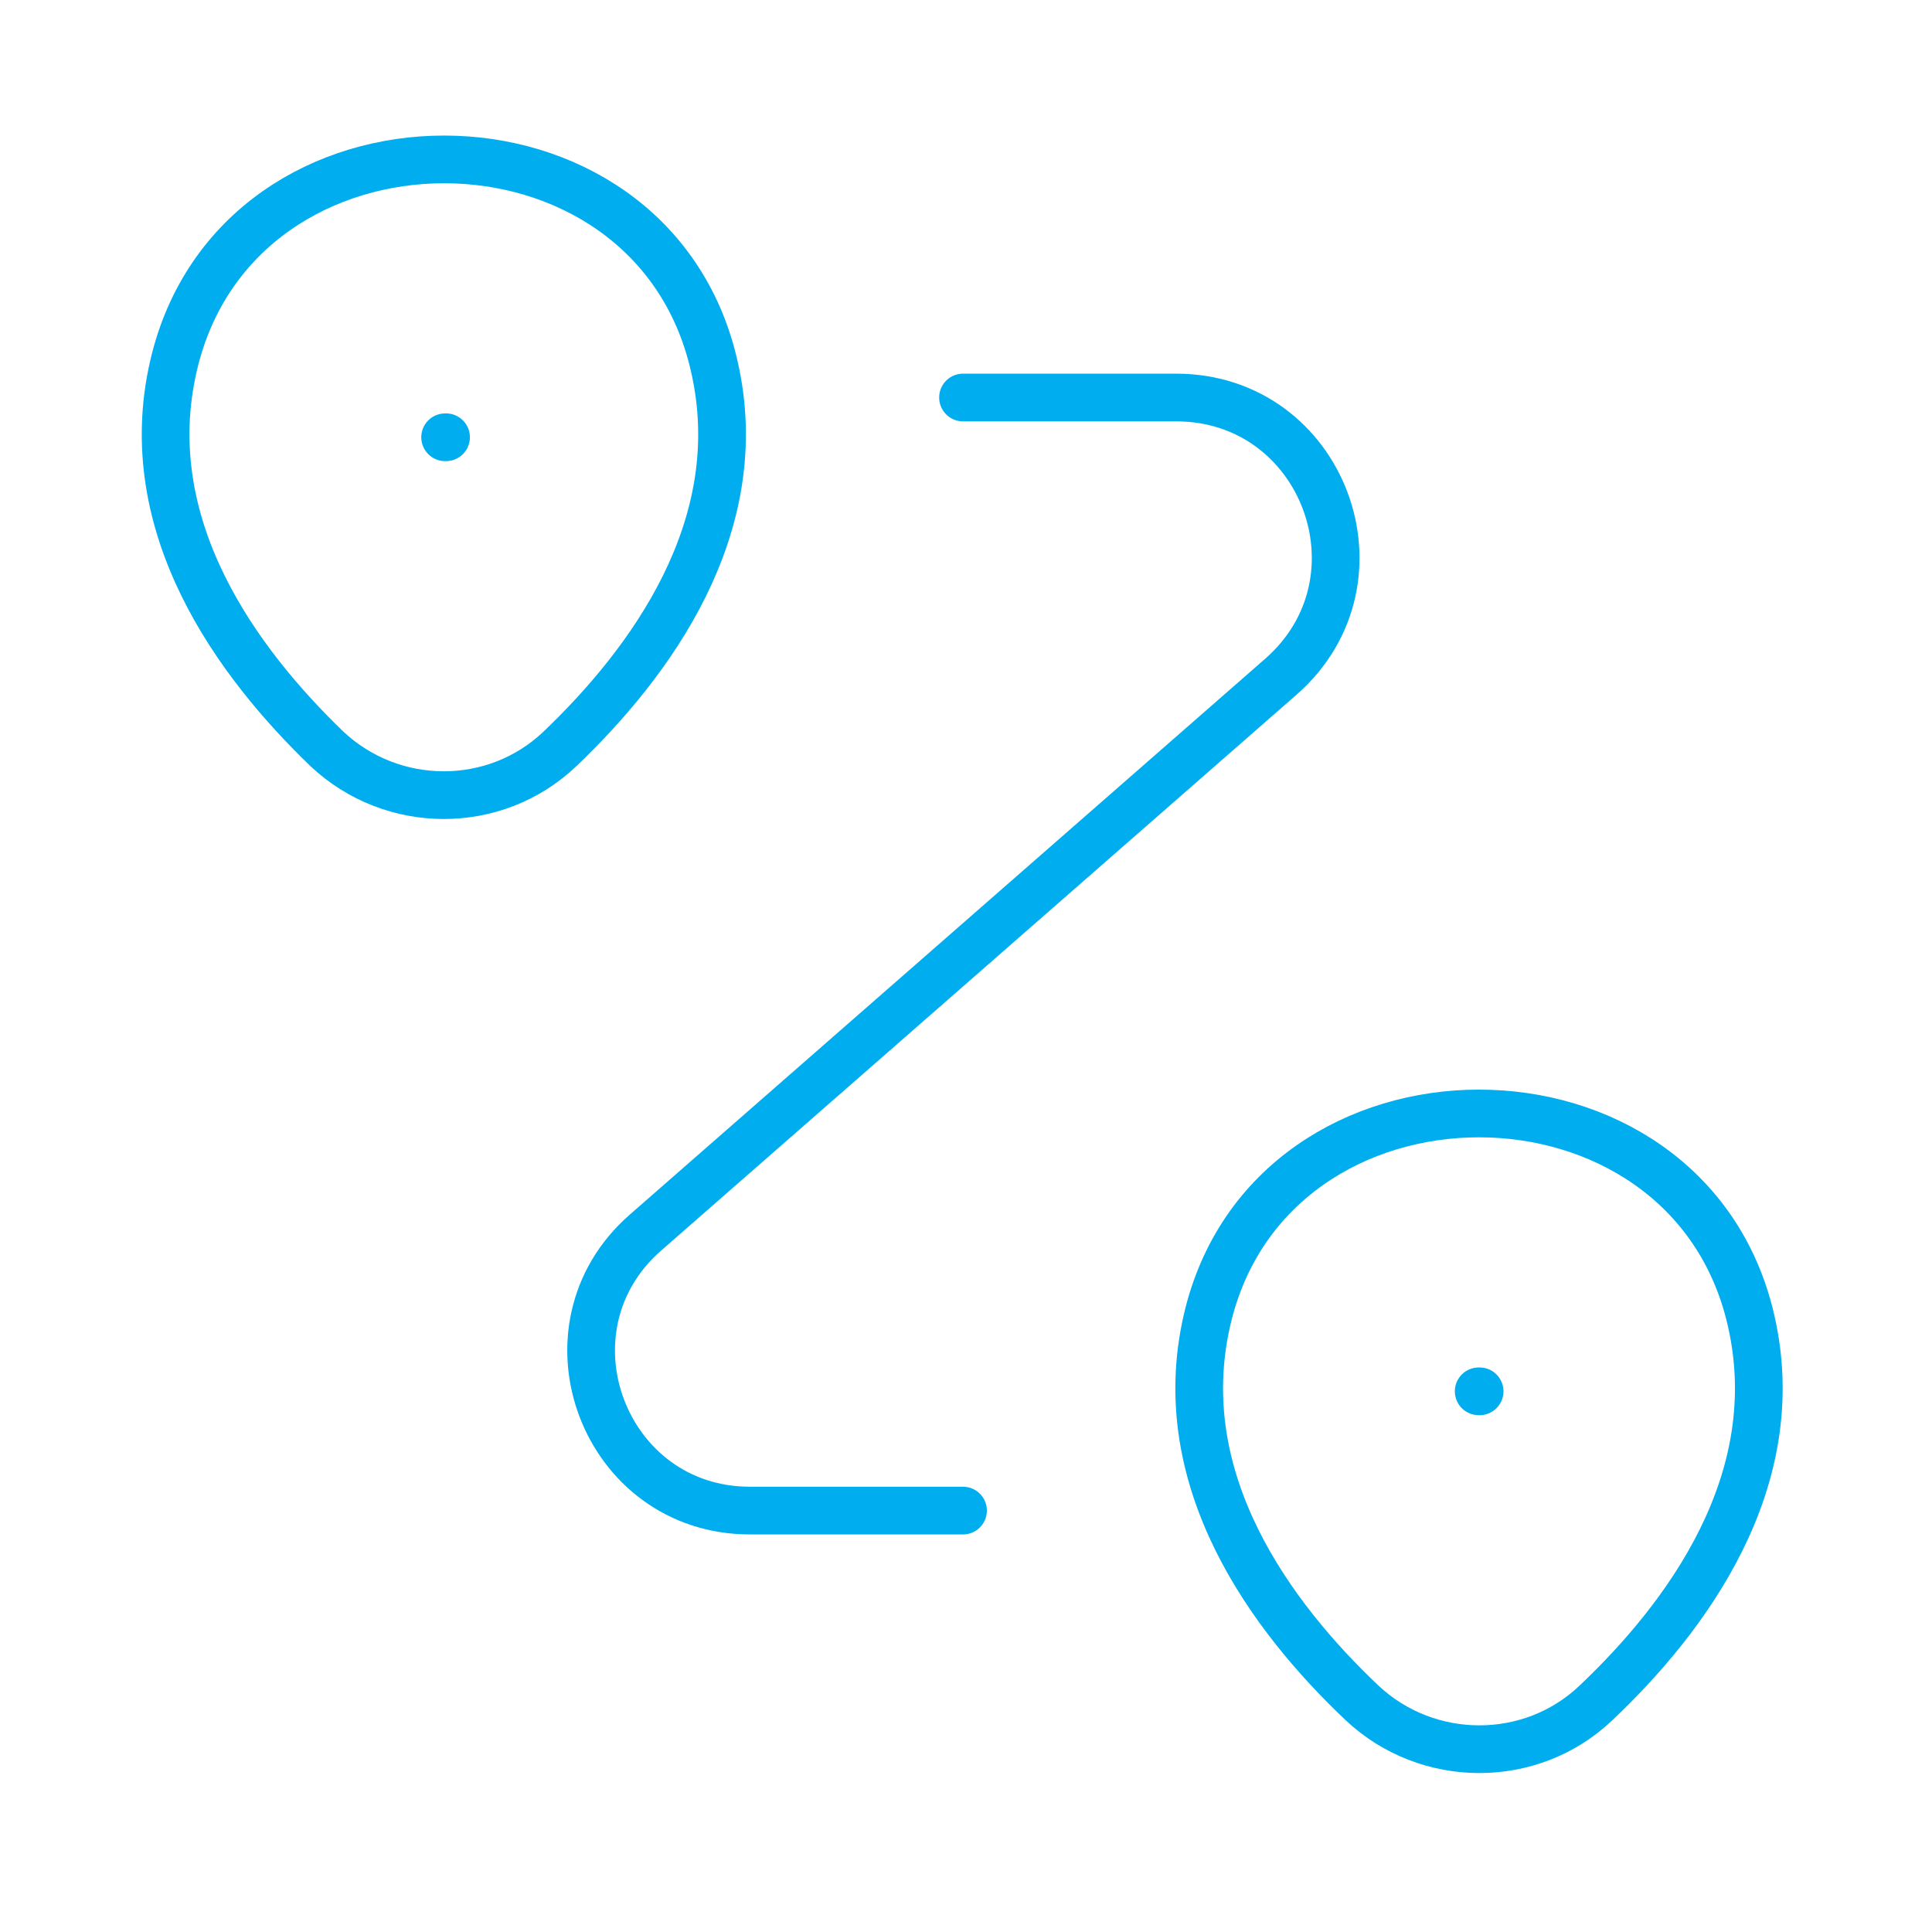
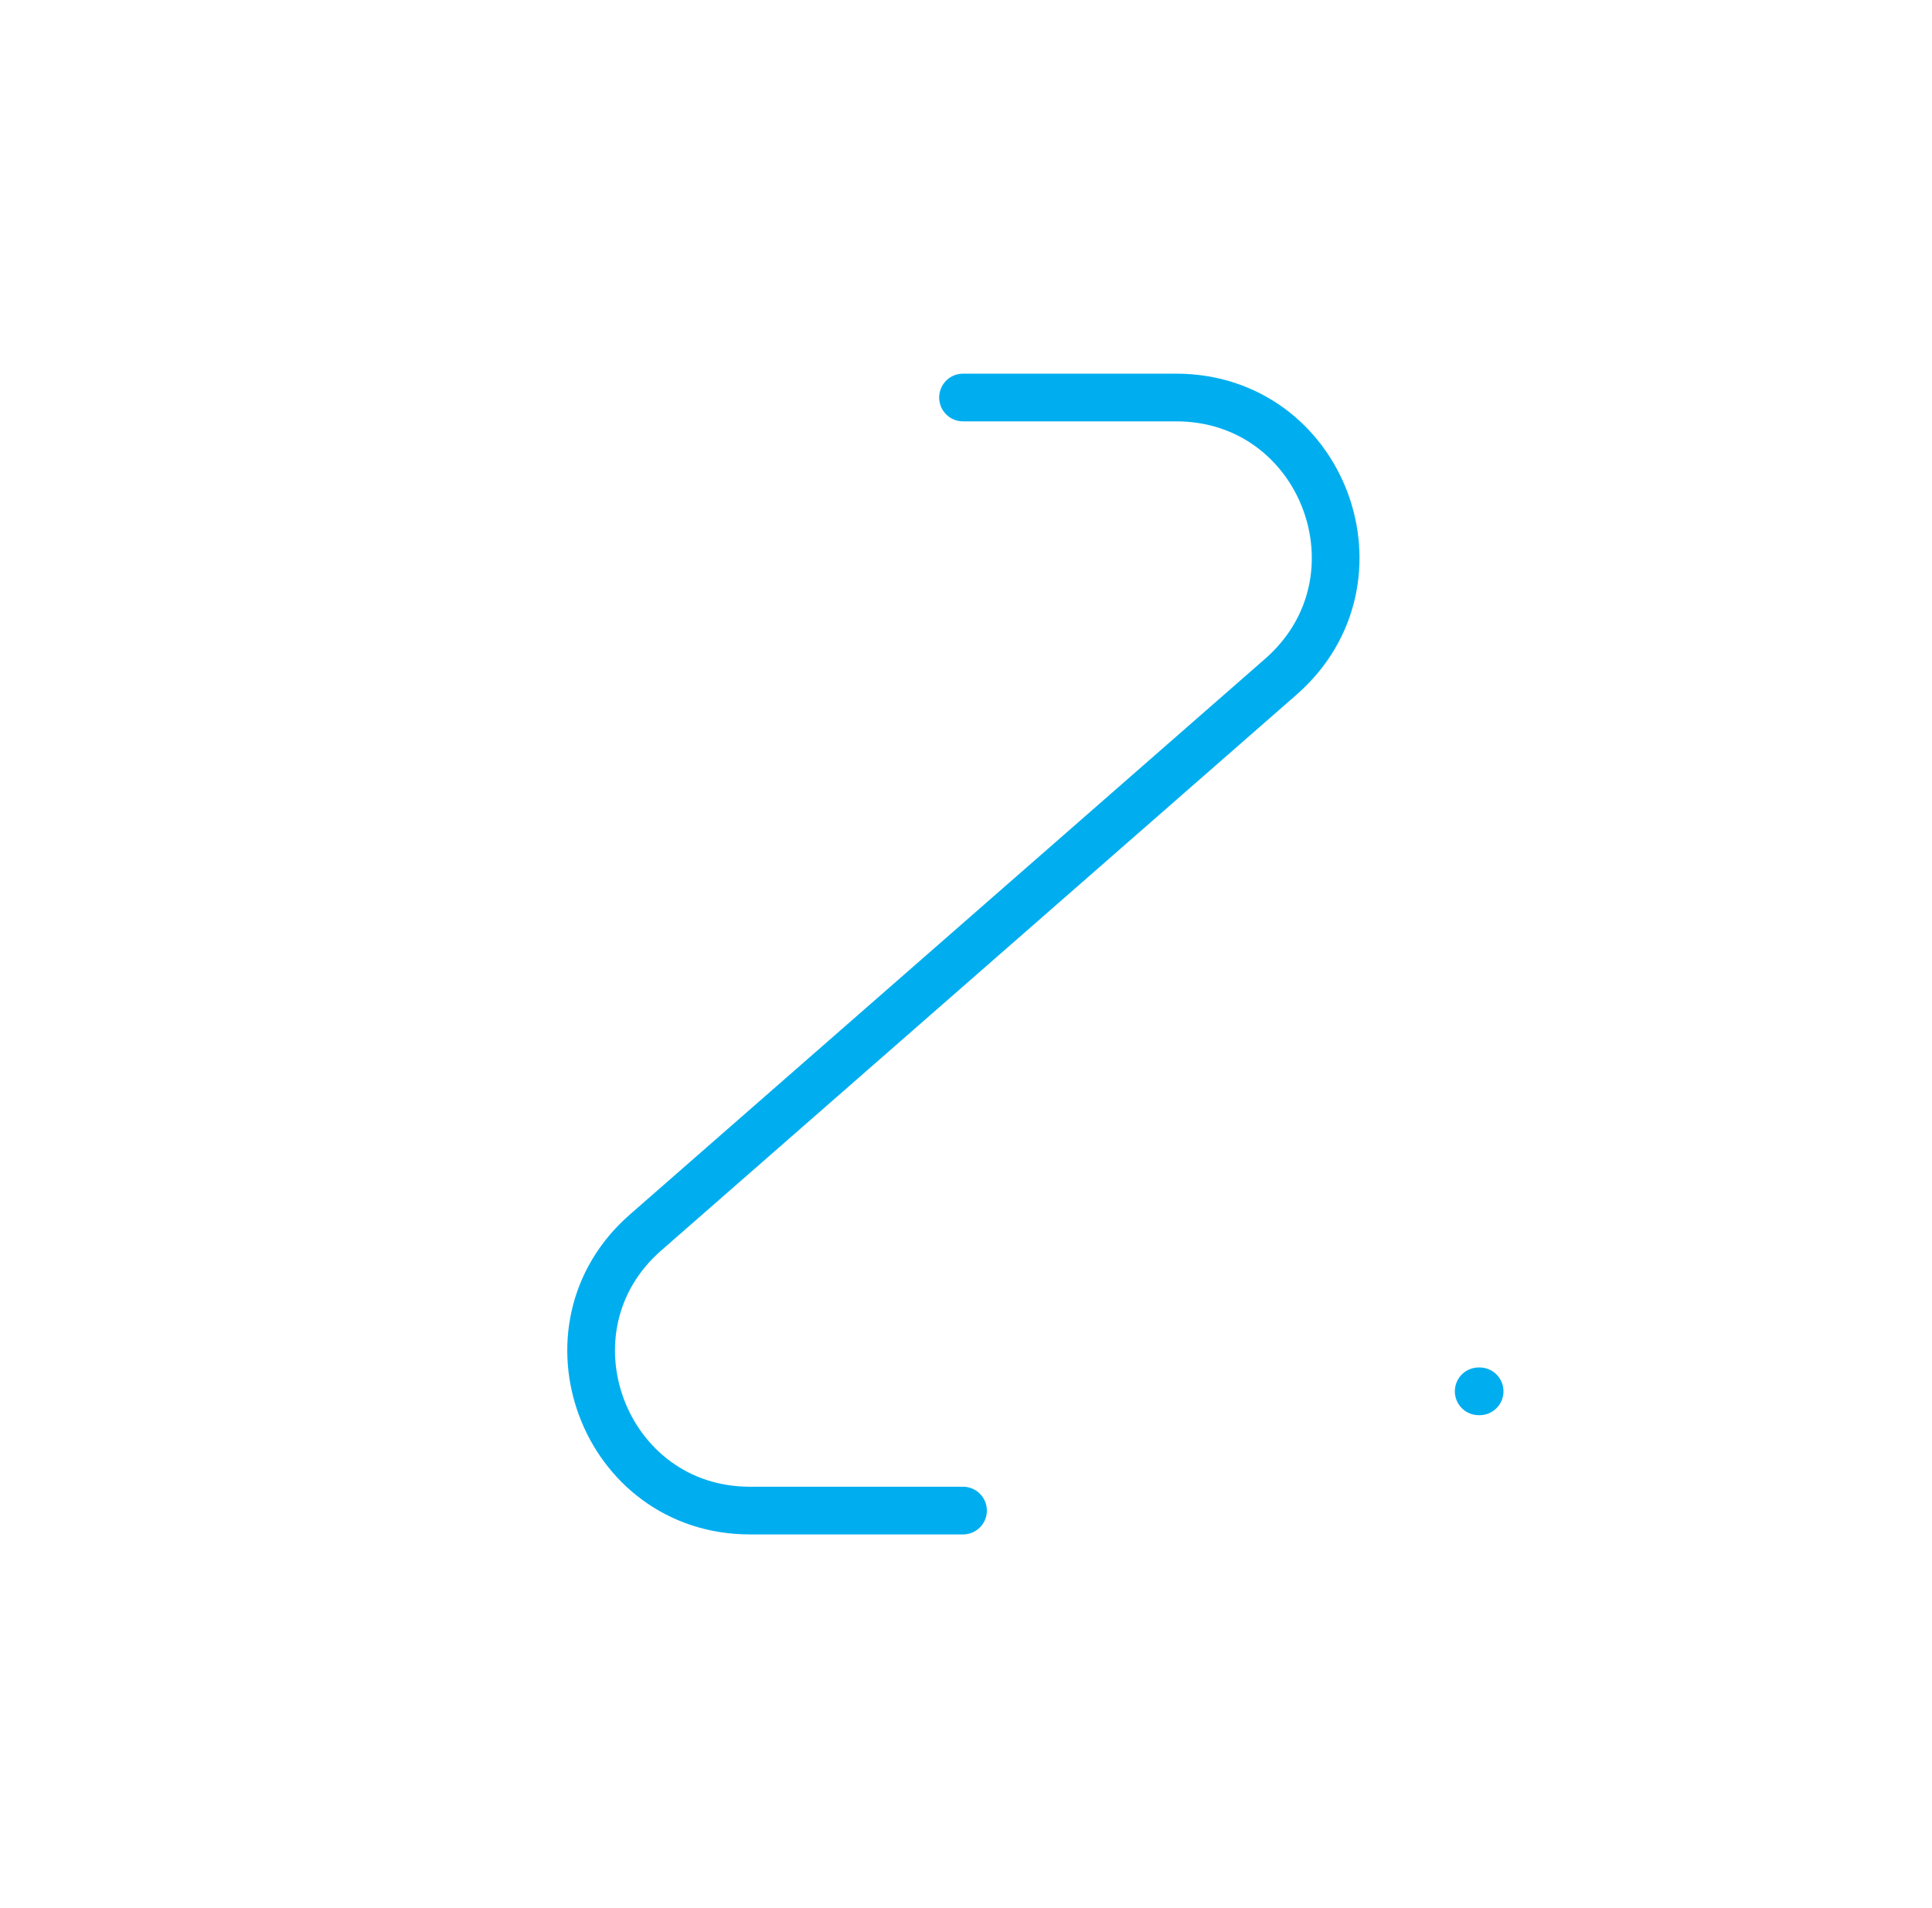
<svg xmlns="http://www.w3.org/2000/svg" width="81" height="80" viewBox="0 0 81 80" fill="none">
-   <path d="M7.275 15.334C9.941 3.8 27.308 3.8 29.941 15.334C31.508 22.1 27.208 27.834 23.474 31.4C20.741 34 16.441 33.967 13.708 31.4C10.008 27.834 5.708 22.1 7.275 15.334Z" stroke="#00AEEF" stroke-width="2" />
-   <path d="M50.608 55.334C53.275 43.8 70.742 43.8 73.408 55.334C74.975 62.1 70.675 67.834 66.908 71.4C64.175 74 59.842 73.967 57.108 71.4C53.342 67.834 49.042 62.1 50.608 55.334Z" stroke="#00AEEF" stroke-width="2" />
  <path d="M40.375 16.666H49.308C55.475 16.666 58.341 24.299 53.708 28.366L27.075 51.666C22.441 55.699 25.308 63.333 31.441 63.333H40.375" stroke="#00AEEF" stroke-width="2" stroke-linecap="round" stroke-linejoin="round" />
-   <path d="M18.662 18.333H18.701" stroke="#00AEEF" stroke-width="2" stroke-linecap="round" stroke-linejoin="round" />
  <path d="M61.995 58.333H62.034" stroke="#00AEEF" stroke-width="2" stroke-linecap="round" stroke-linejoin="round" />
</svg>